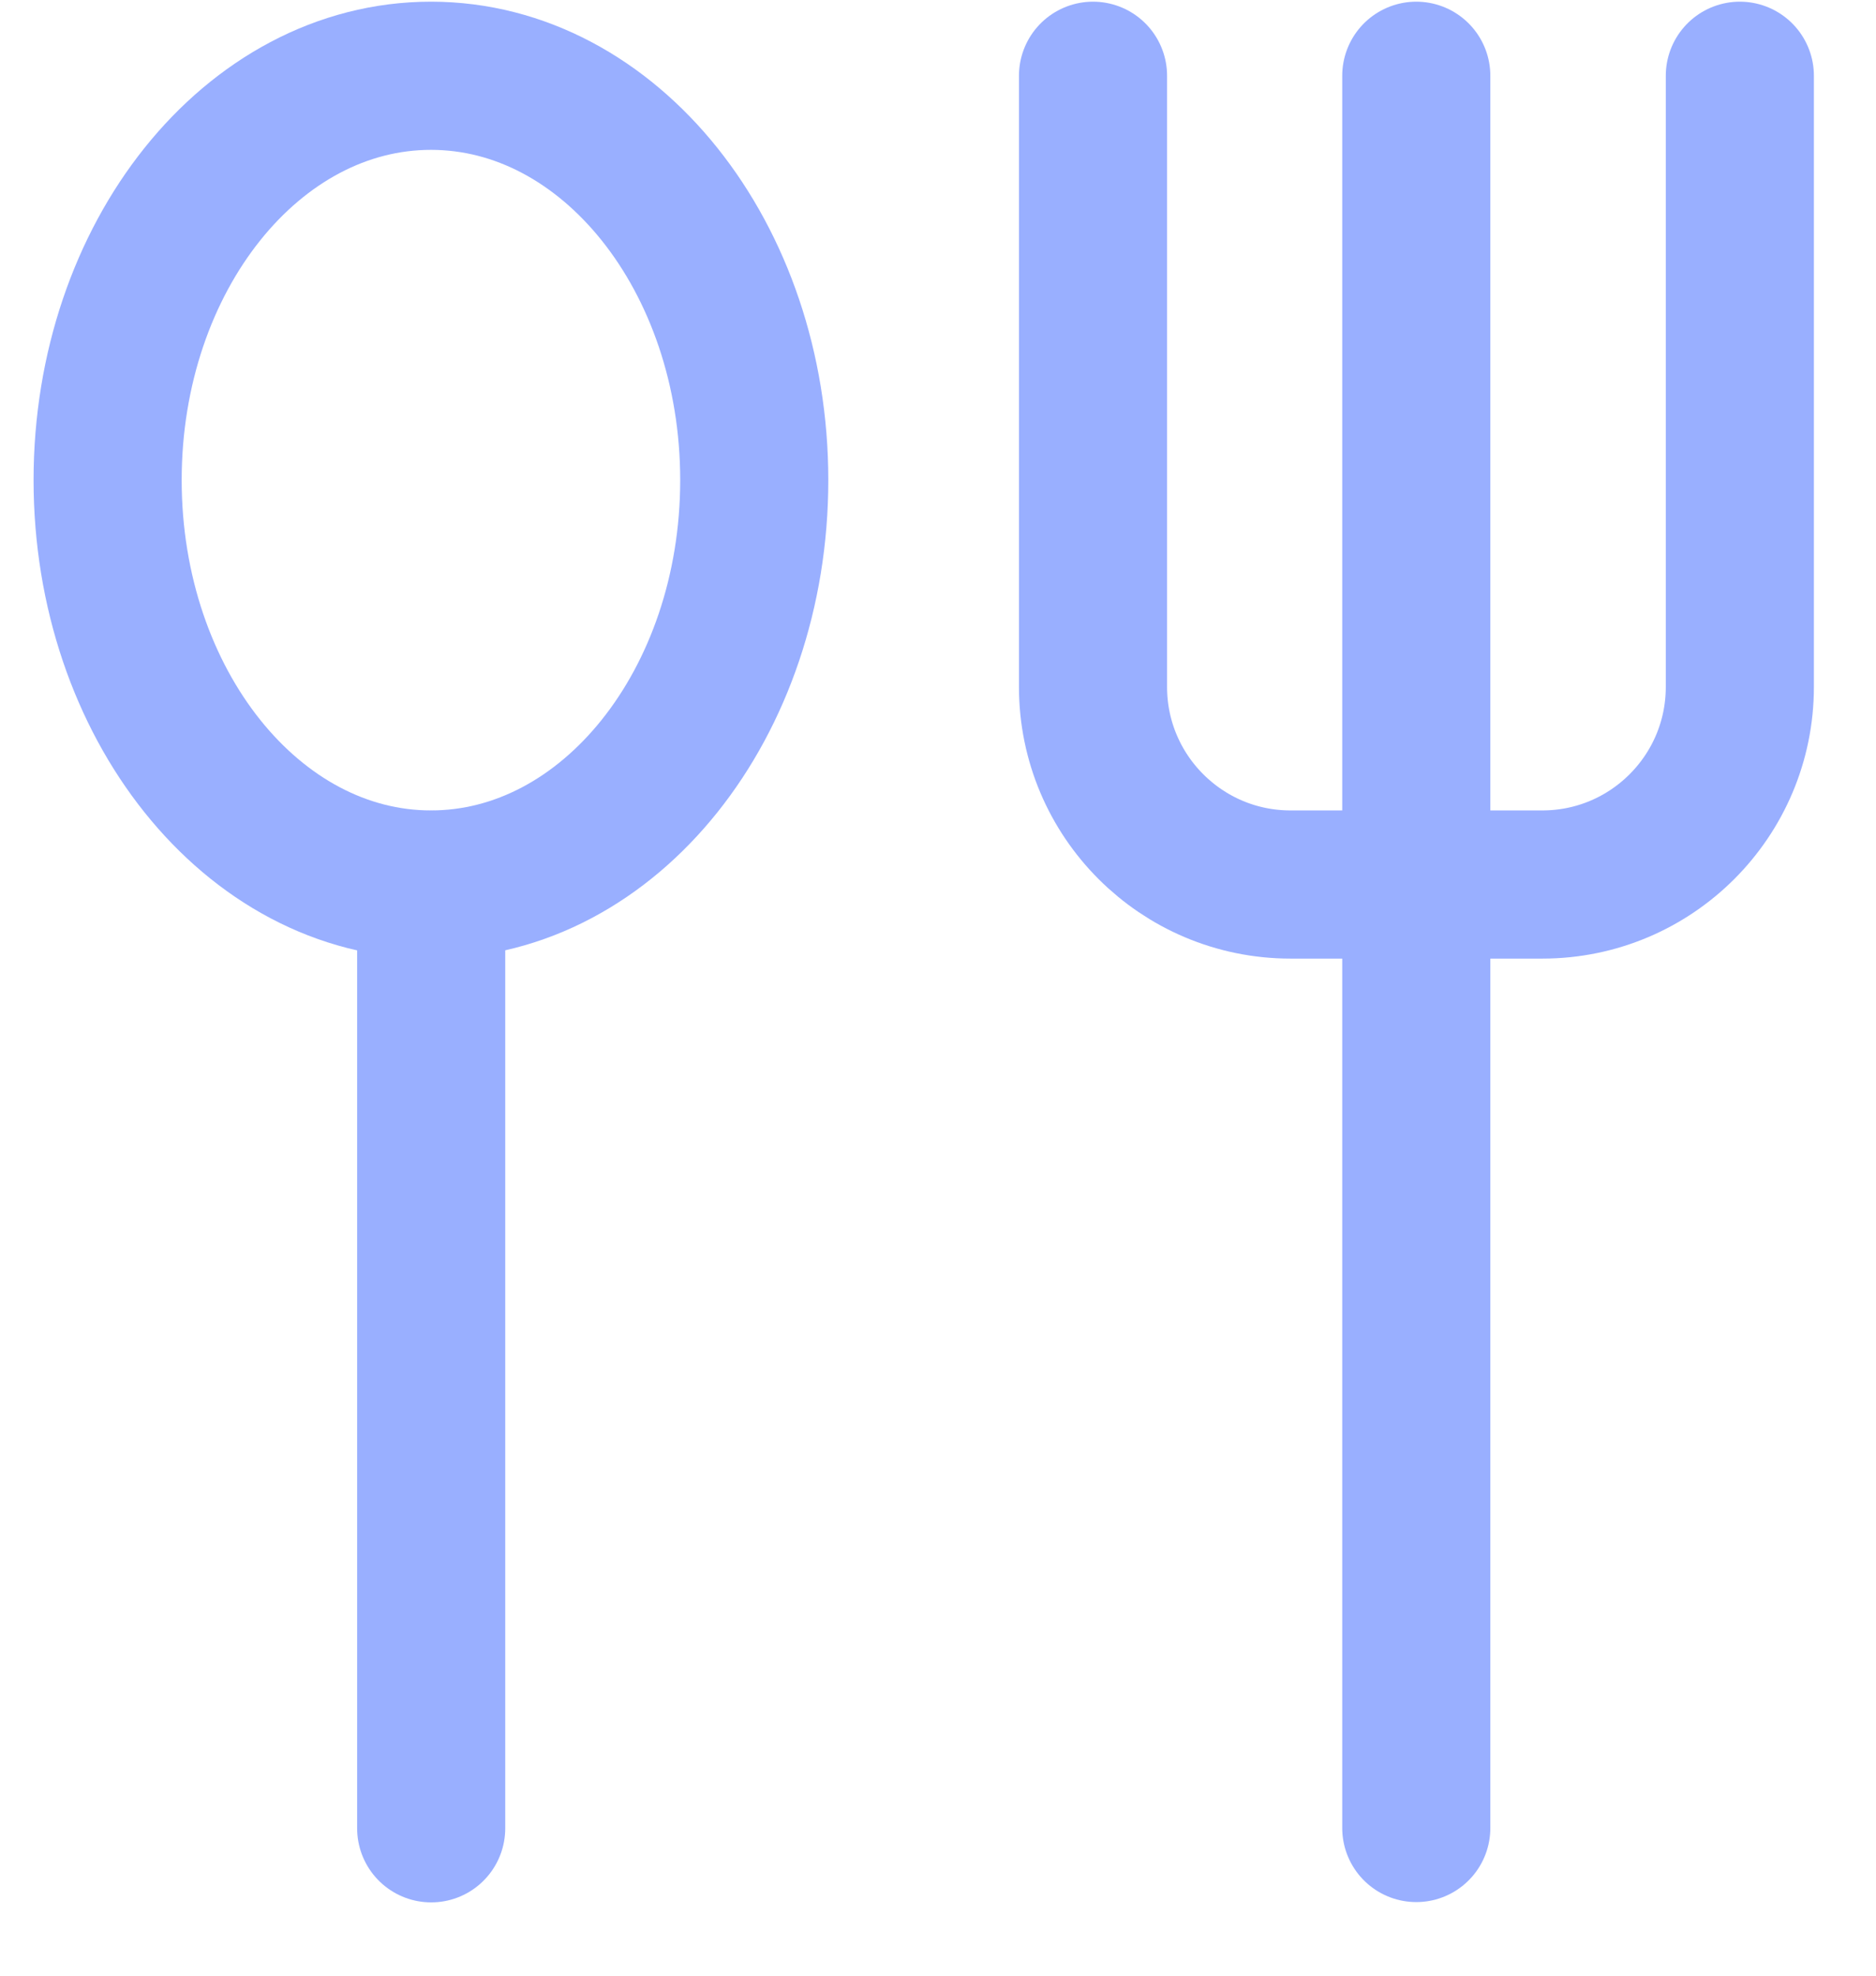
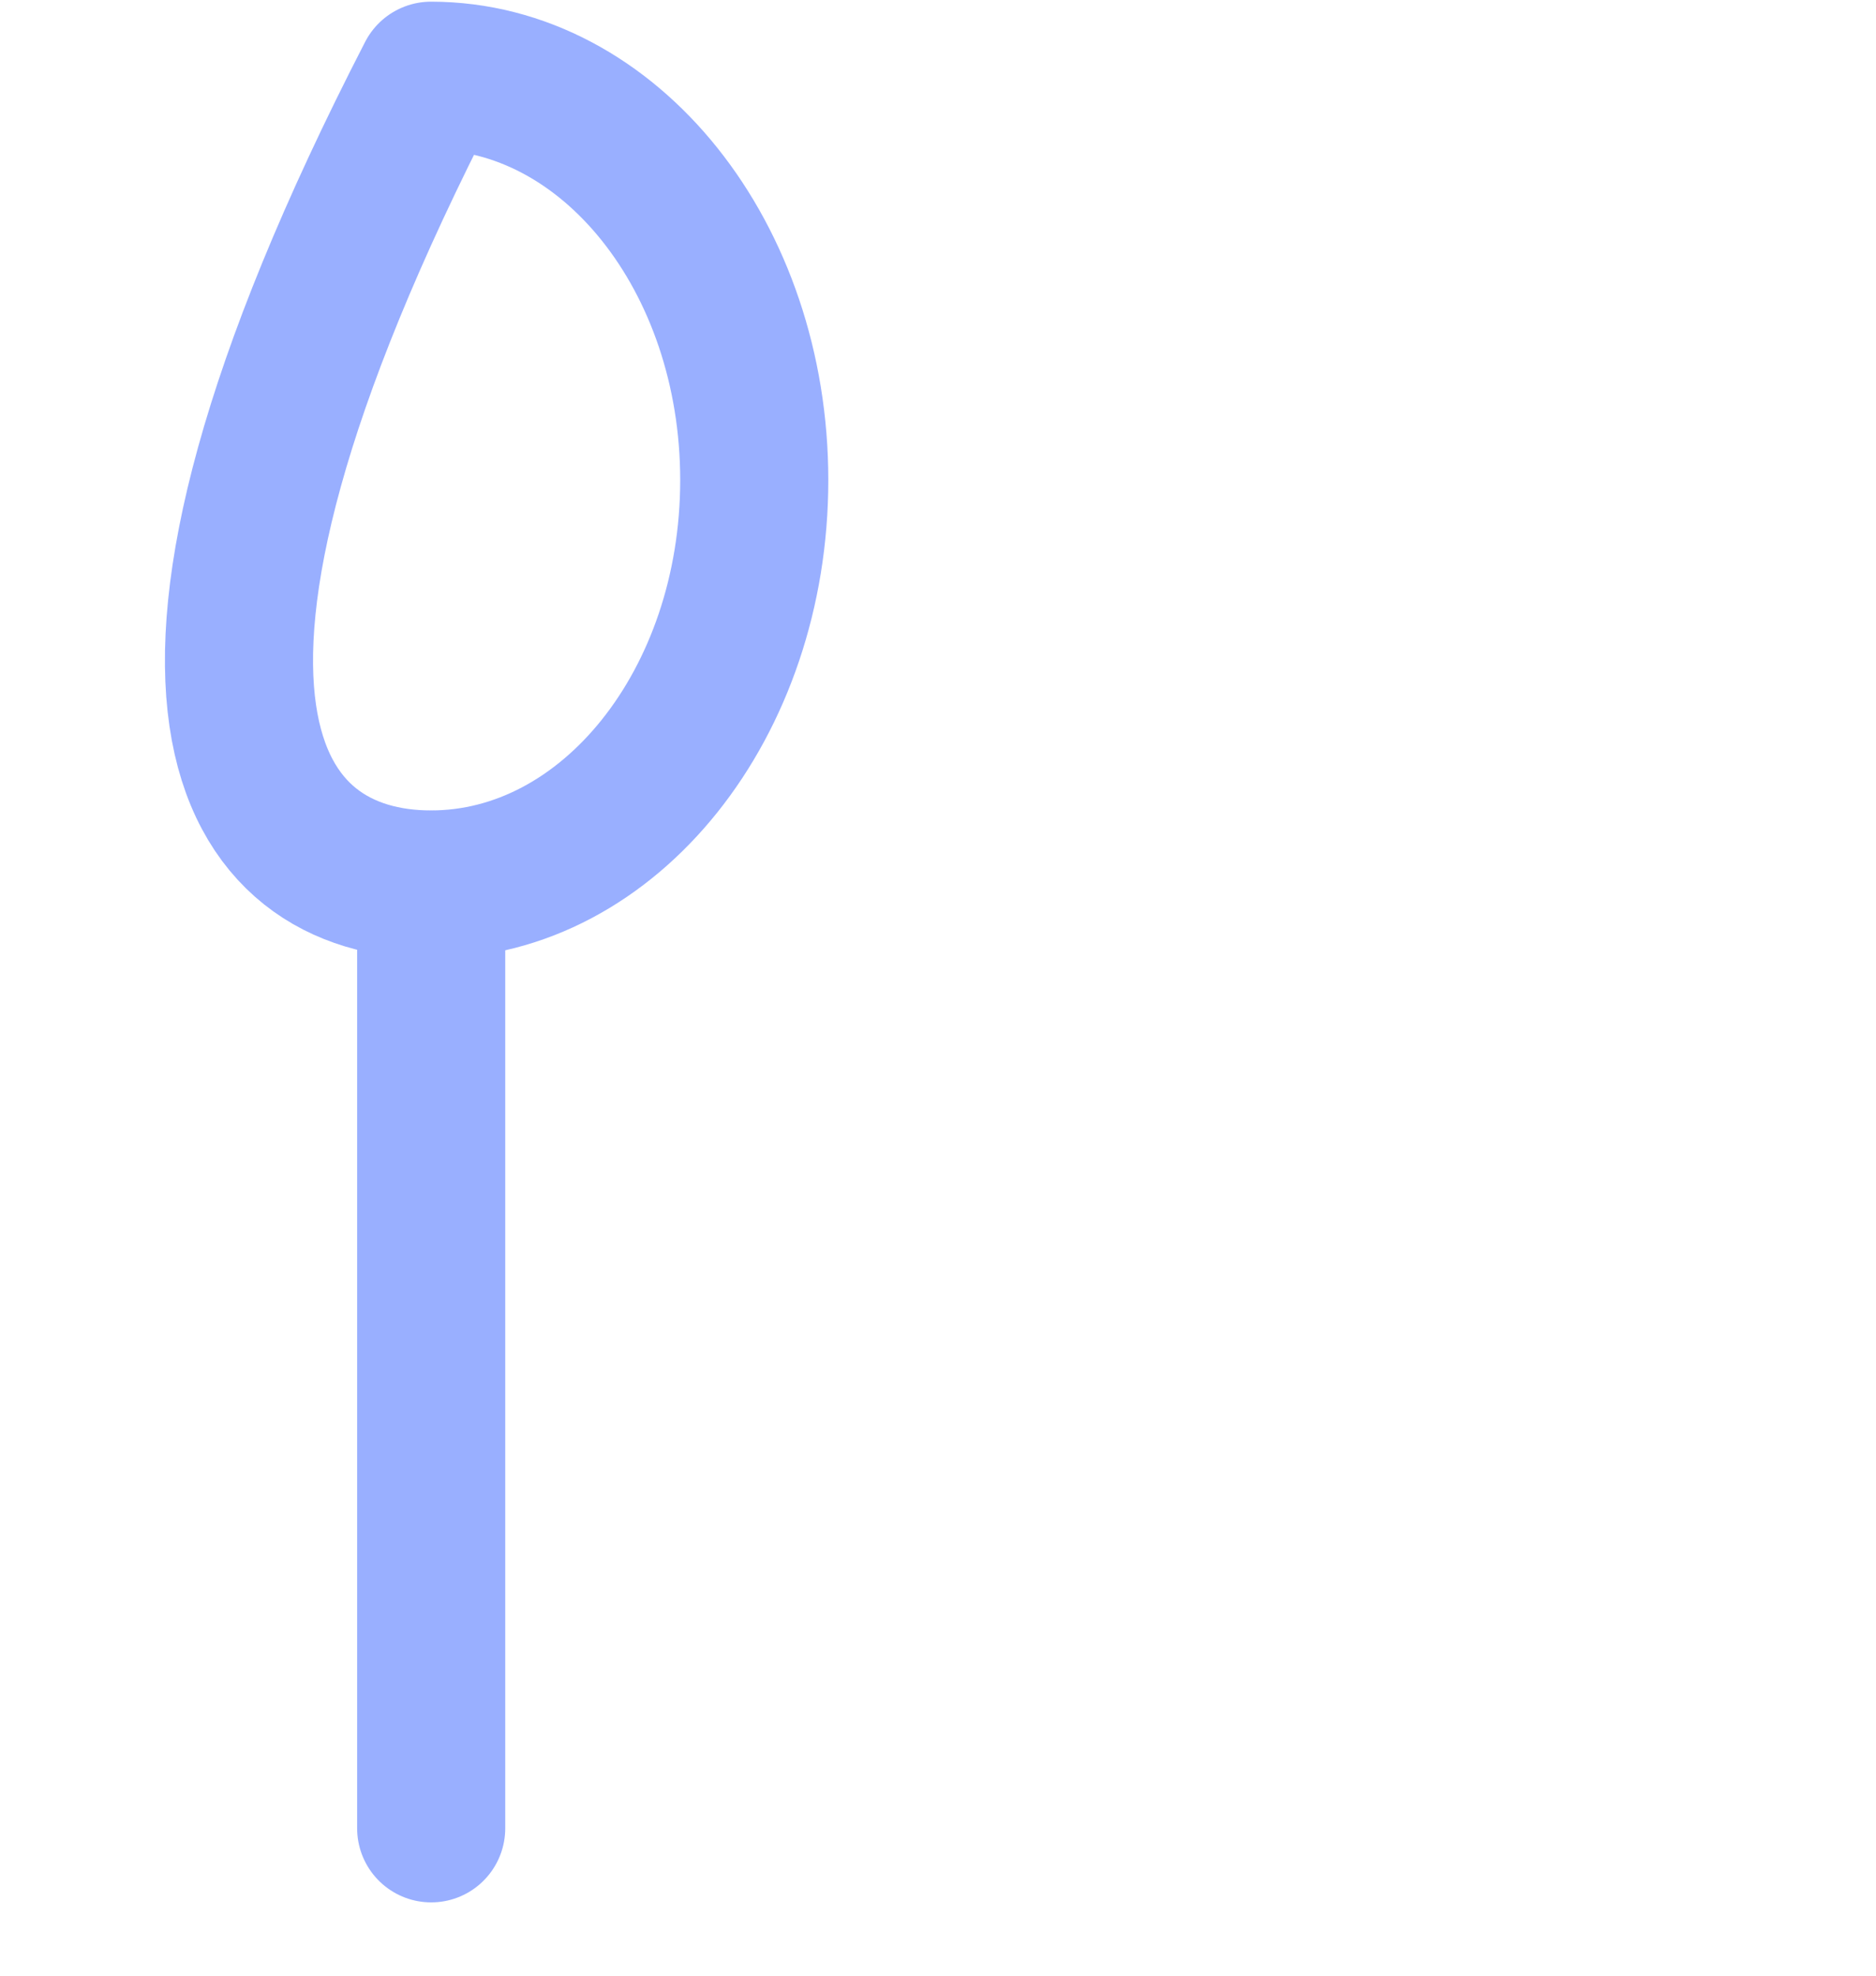
<svg xmlns="http://www.w3.org/2000/svg" width="19" height="20" viewBox="0 0 19 20" fill="none">
-   <path d="M4.365 8.954C6.173 8.954 7.639 7.121 7.639 4.86C7.639 2.6 6.173 0.767 4.365 0.767C2.556 0.767 1.09 2.6 1.09 4.86C1.09 7.121 2.556 8.954 4.365 8.954Z" stroke="#99AFFF" stroke-width="1.5" stroke-linecap="round" stroke-linejoin="round" />
+   <path d="M4.365 8.954C6.173 8.954 7.639 7.121 7.639 4.86C7.639 2.6 6.173 0.767 4.365 0.767C1.09 7.121 2.556 8.954 4.365 8.954Z" stroke="#99AFFF" stroke-width="1.5" stroke-linecap="round" stroke-linejoin="round" />
  <path d="M4.367 8.957V18.508" stroke="#99AFFF" stroke-width="1.5" stroke-linecap="round" stroke-linejoin="round" />
-   <path d="M14.344 0.767V18.505" stroke="#99AFFF" stroke-width="1.5" stroke-linecap="round" stroke-linejoin="round" />
-   <path d="M11.07 0.767V6.954C11.07 8.058 11.966 8.954 13.07 8.954H15.621C16.725 8.954 17.621 8.058 17.621 6.954V0.767" stroke="#99AFFF" stroke-width="1.5" stroke-linecap="round" stroke-linejoin="round" />
</svg>